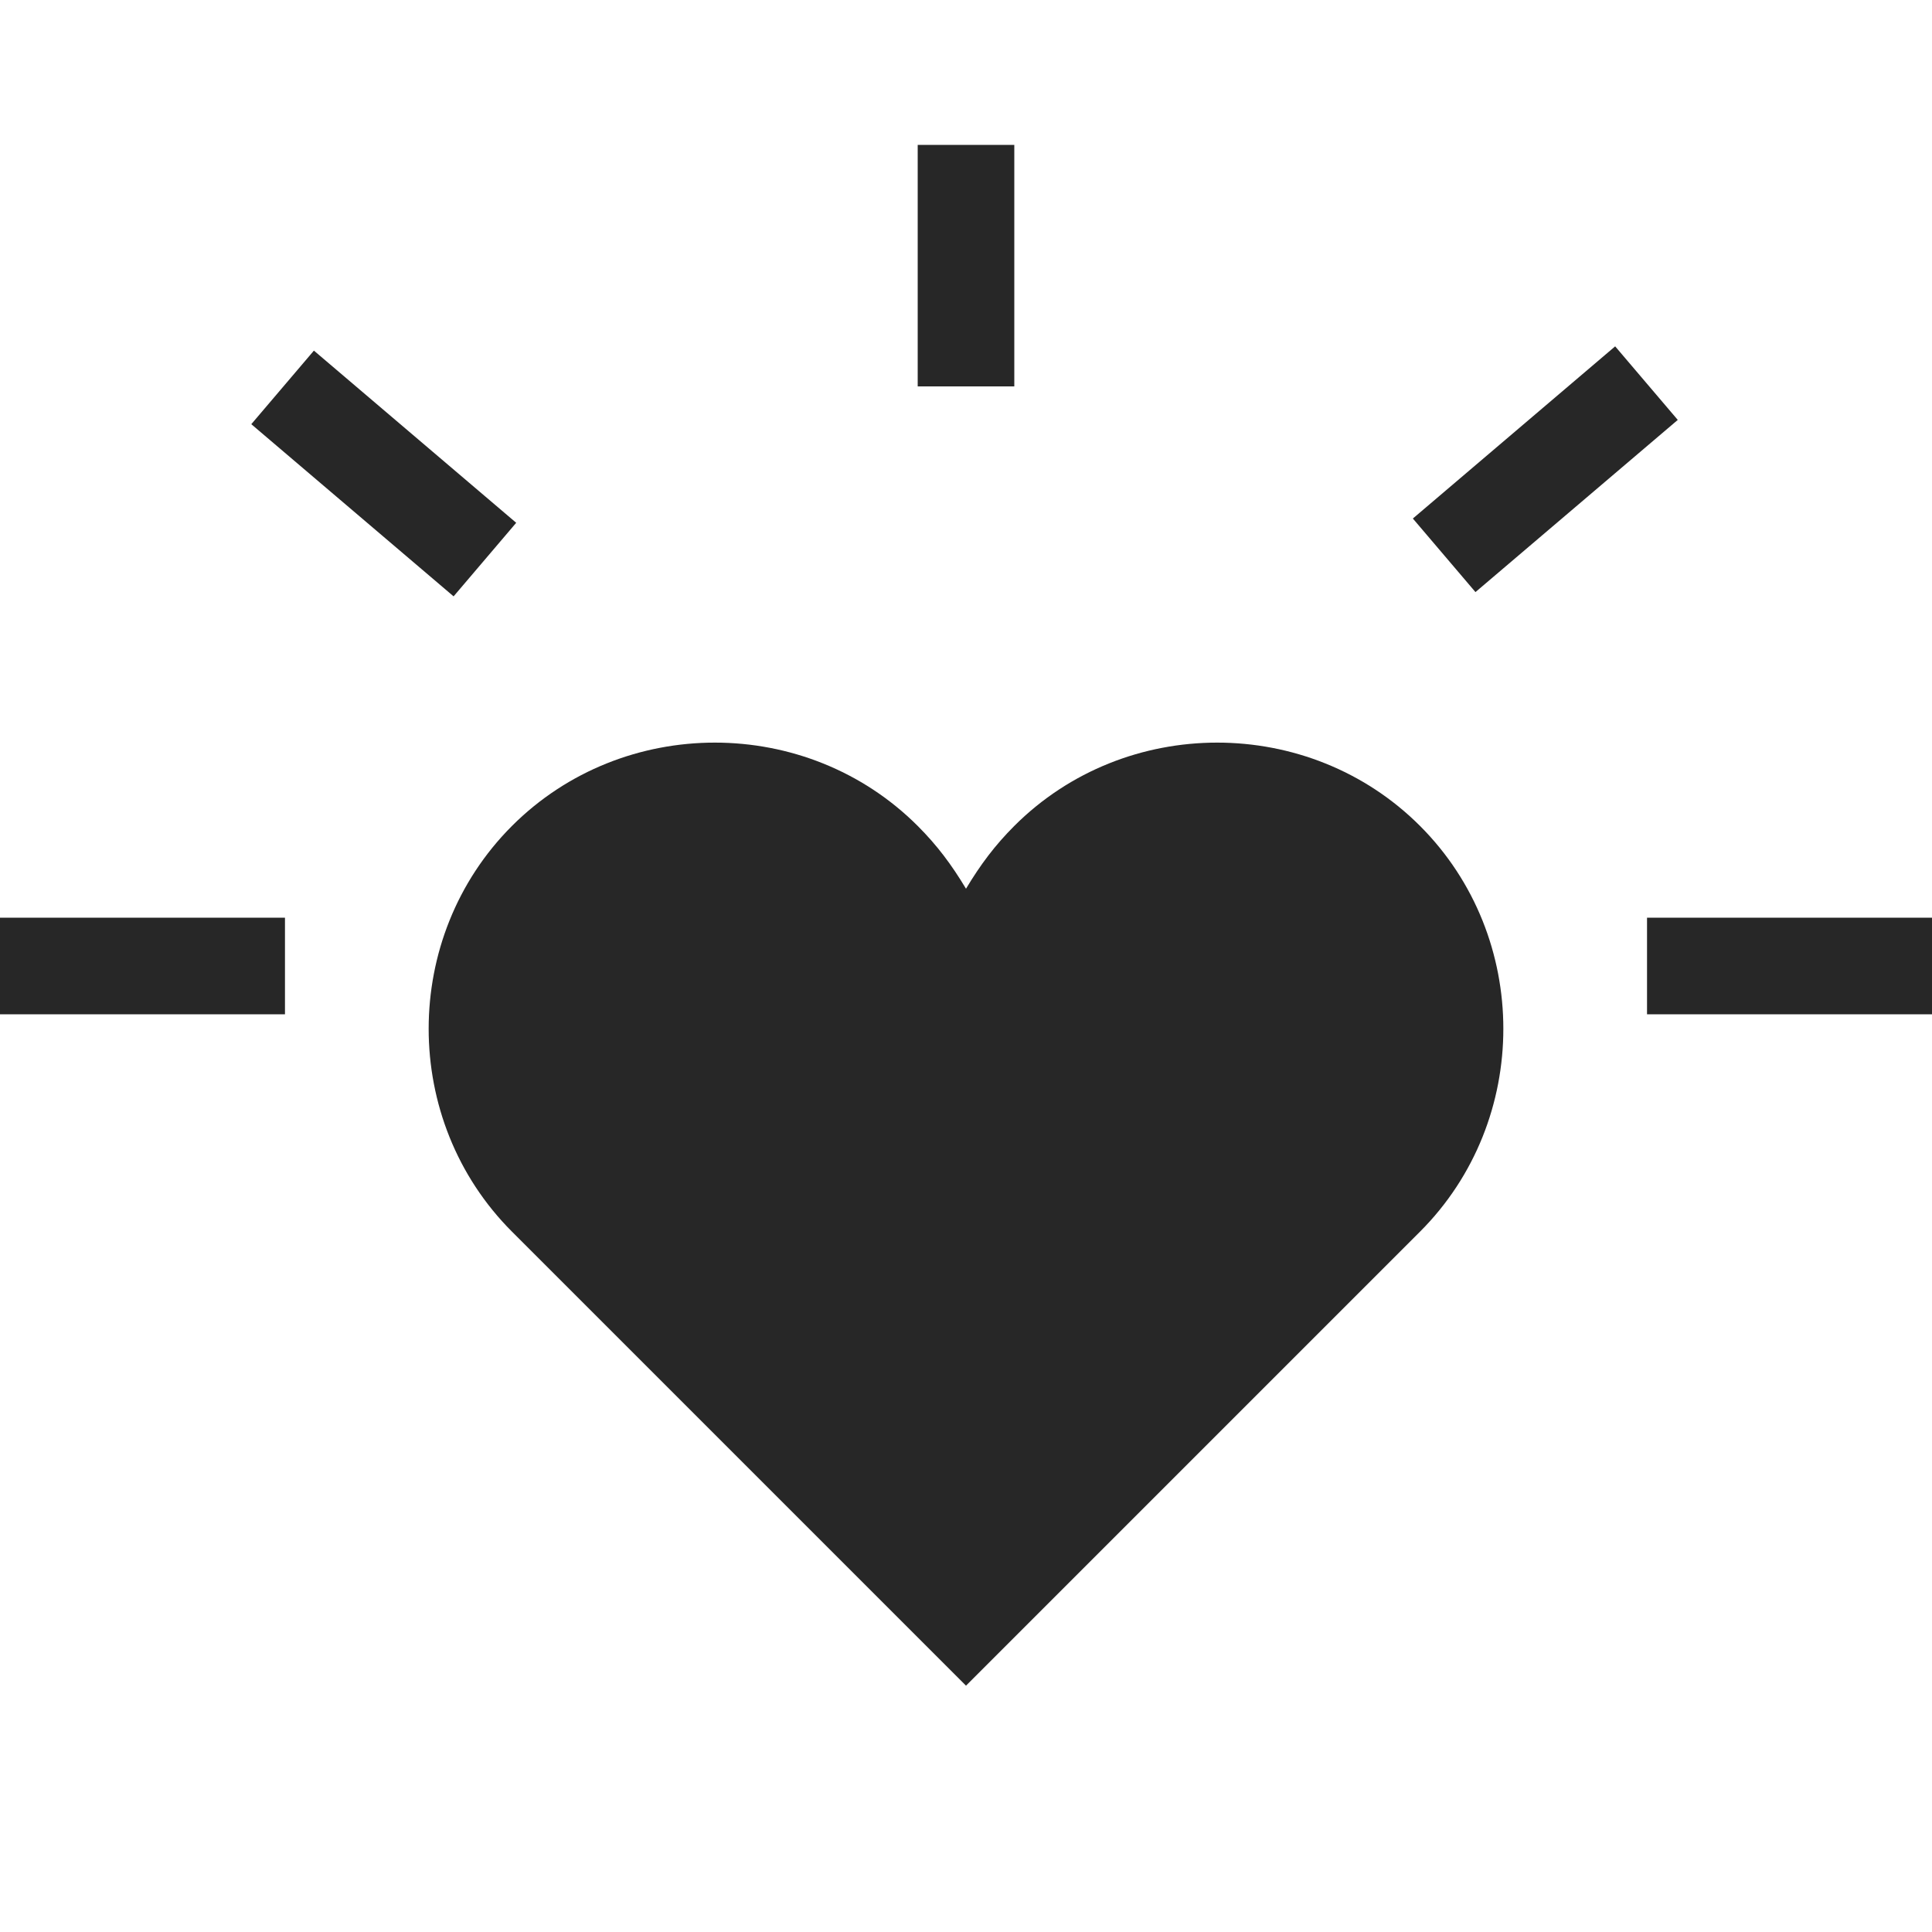
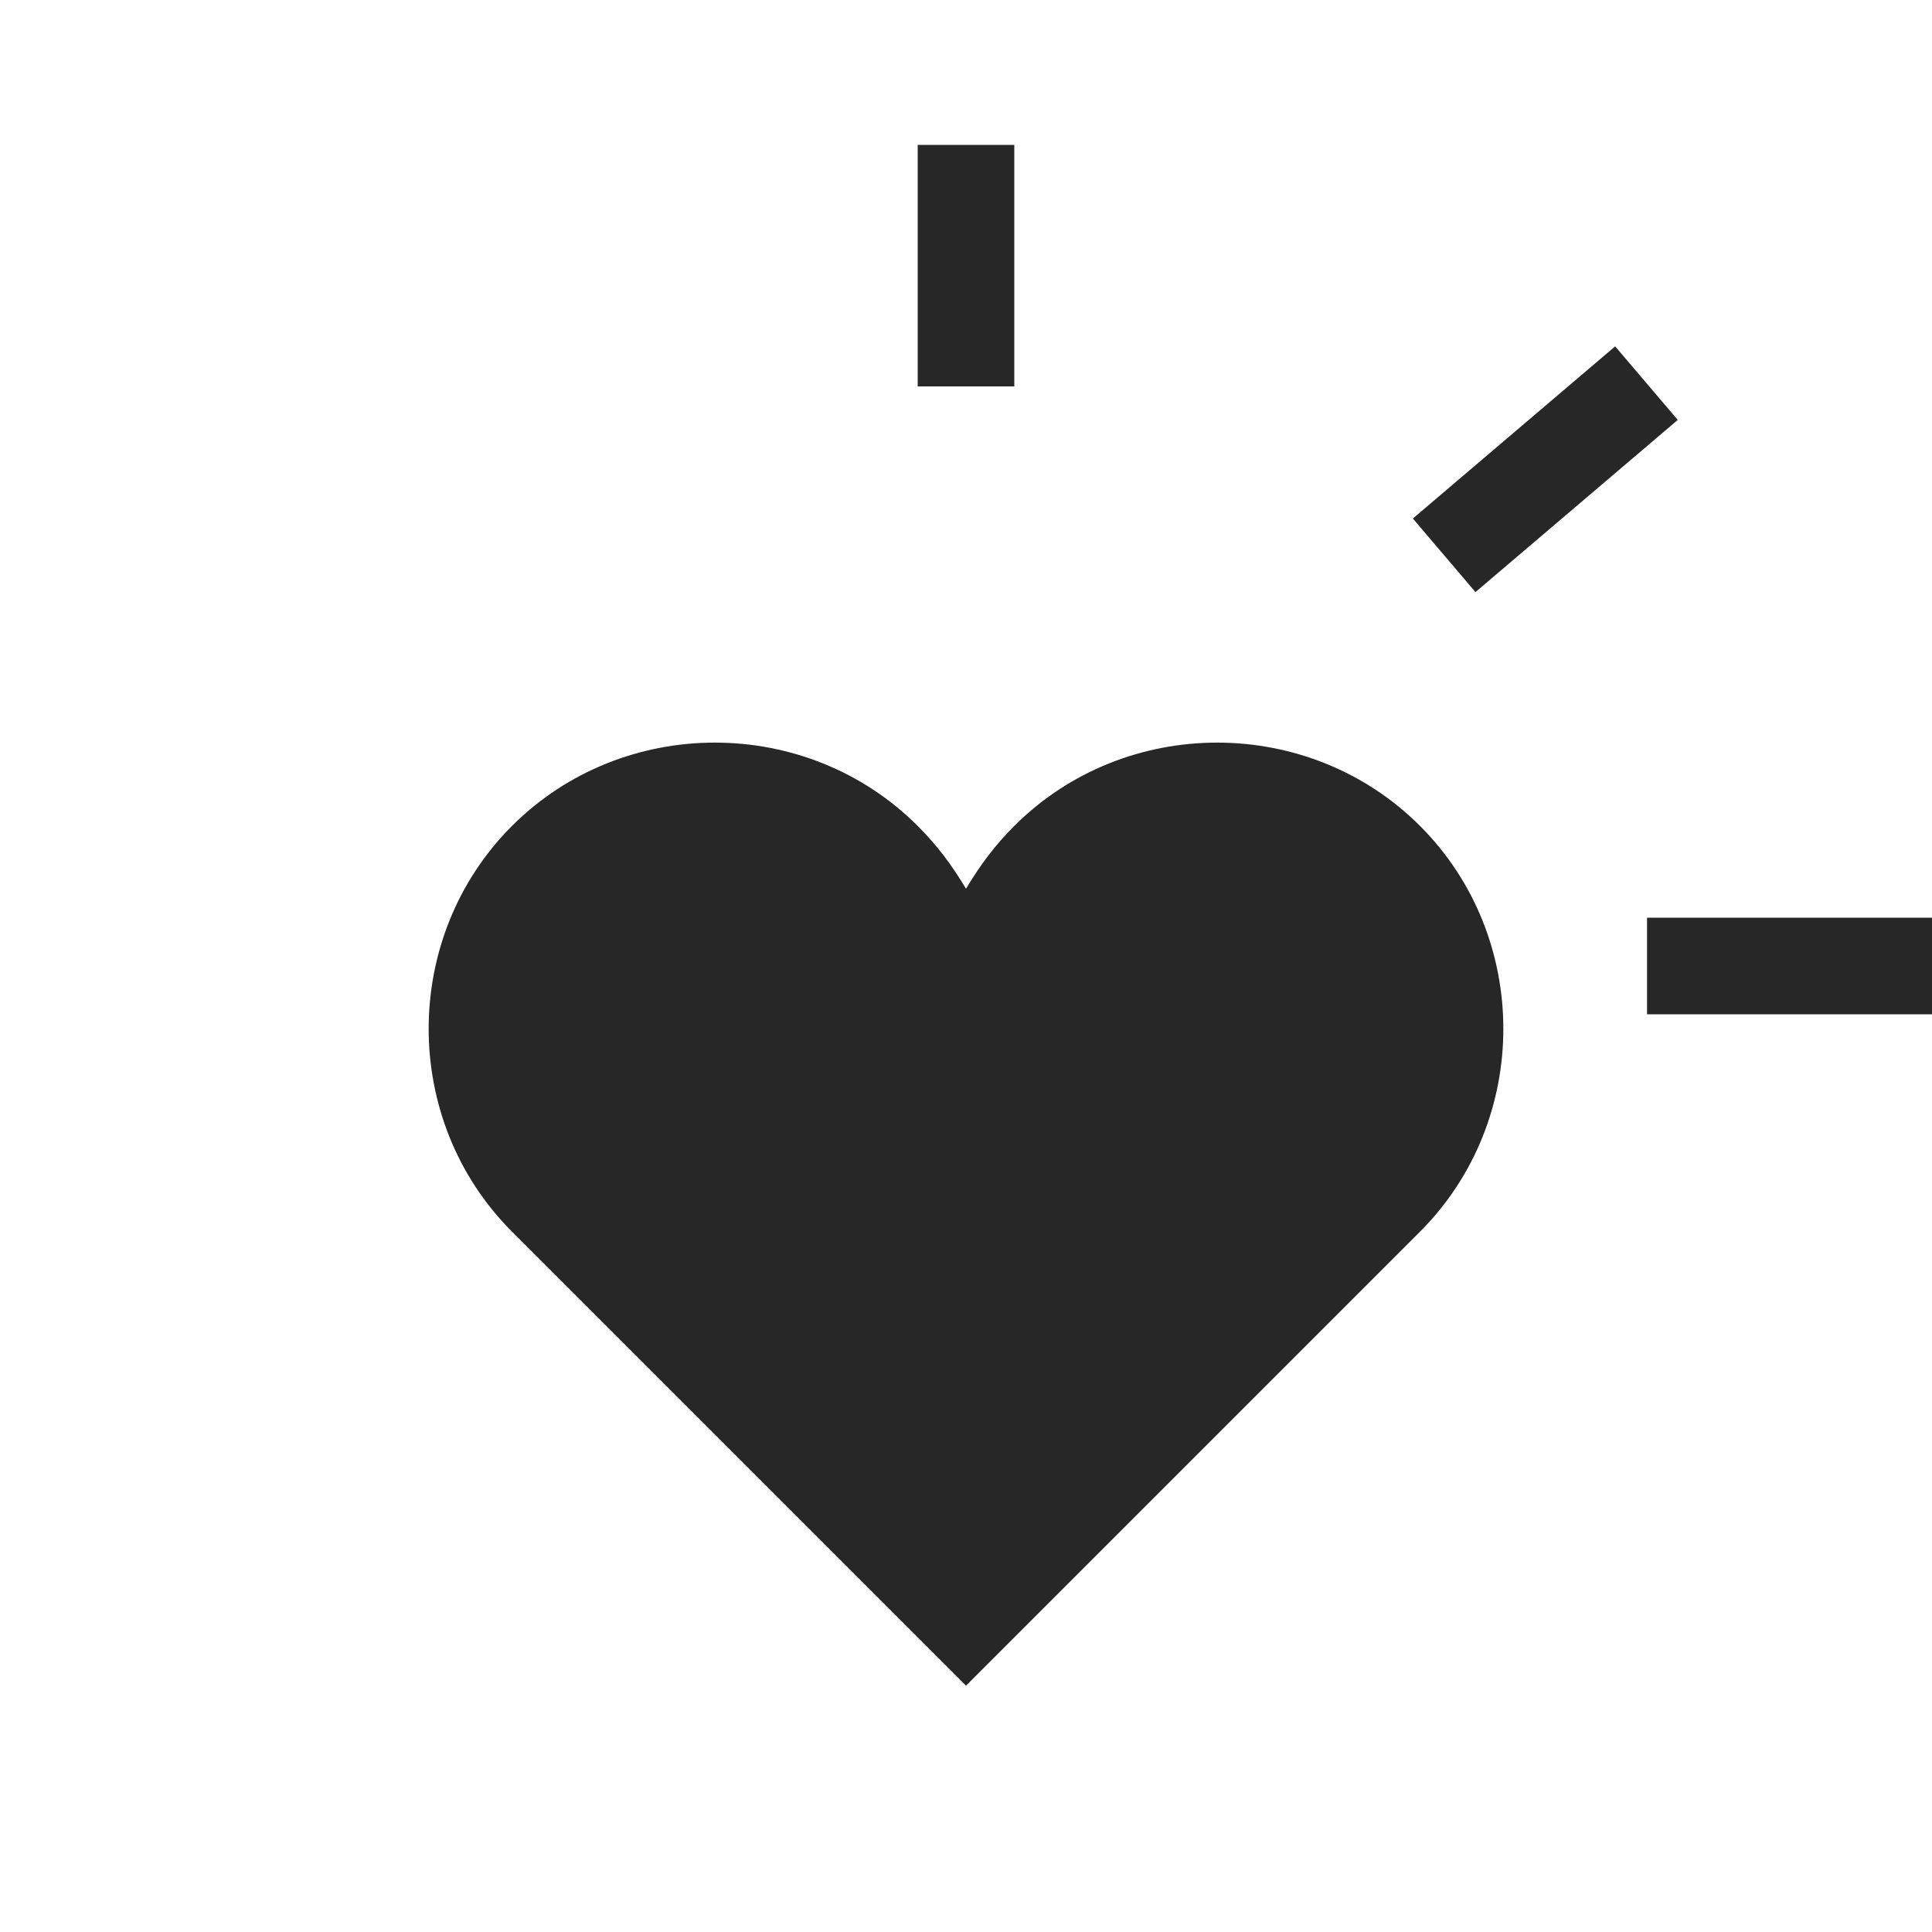
<svg xmlns="http://www.w3.org/2000/svg" id="Layer_1" width="40" height="40" version="1.1" viewBox="0 0 40 40">
  <defs>
    <style>
      .st0 {
        fill: #272727;
      }
    </style>
  </defs>
  <rect class="st0" x="19" y="3" width="2" height="5" />
-   <rect class="st0" y="19" width="5.9" height="2" />
  <rect class="st0" x="34.1" y="19" width="5.9" height="2" />
  <line class="st0" x1="5.9" y1="32" x2="10" y2="28.5" />
-   <line class="st0" x1="20" y1="37" x2="20" y2="32" />
  <rect class="st0" x="29.3" y="8.7" width="5.5" height="2" transform="translate(1.3 23.1) rotate(-40.4)" />
-   <line class="st0" x1="34.1" y1="32" x2="30" y2="28.5" />
-   <rect class="st0" x="6.9" y="7" width="2" height="5.5" transform="translate(-4.6 9.5) rotate(-49.6)" />
  <path class="st0" d="M29.4,17.1c-2.3-2.3-6.1-2.3-8.4,0-.4.4-.7.8-1,1.3-.3-.5-.6-.9-1-1.3-2.3-2.3-6.1-2.3-8.4,0-2.3,2.3-2.3,6.1,0,8.4l9.4,9.4,9.4-9.4c2.3-2.3,2.3-6.1,0-8.4Z" />
</svg>